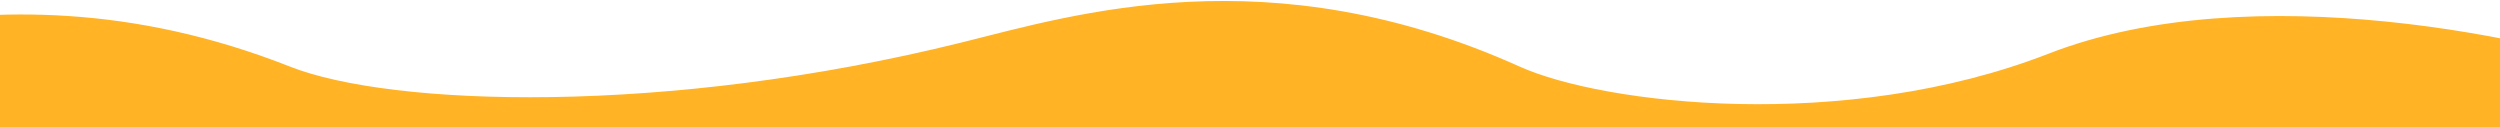
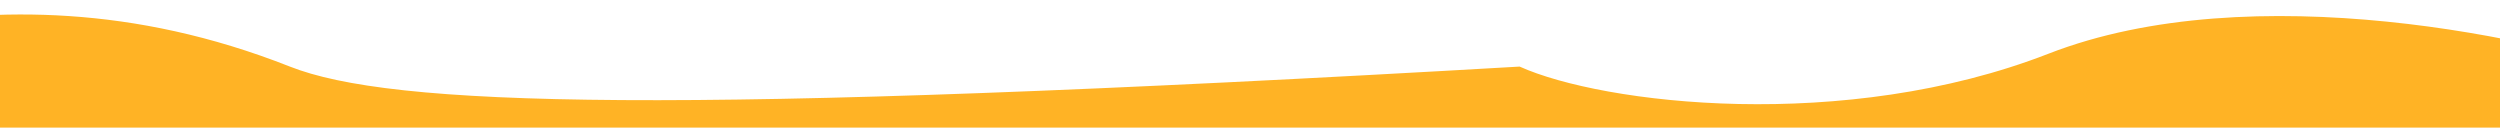
<svg xmlns="http://www.w3.org/2000/svg" width="1920" height="98" viewBox="0 0 1920 98" fill="none">
-   <path d="M222.649 51.136C-21.213 -45.068 -199.393 62.96 -258 59L-173.628 174H2028.21L2044 61.858C1952.37 29.596 1729.92 -19.684 1573.15 41.284C1416.38 102.252 1231.07 79.951 1167.07 51.136C975.032 -35.332 825.197 11.145 738.681 32.591C510.495 89.154 300.254 81.751 222.649 51.136Z" fill="#FFB325" />
+   <path d="M222.649 51.136C-21.213 -45.068 -199.393 62.96 -258 59L-173.628 174H2028.21L2044 61.858C1952.37 29.596 1729.92 -19.684 1573.15 41.284C1416.38 102.252 1231.07 79.951 1167.07 51.136C510.495 89.154 300.254 81.751 222.649 51.136Z" fill="#FFB325" />
</svg>